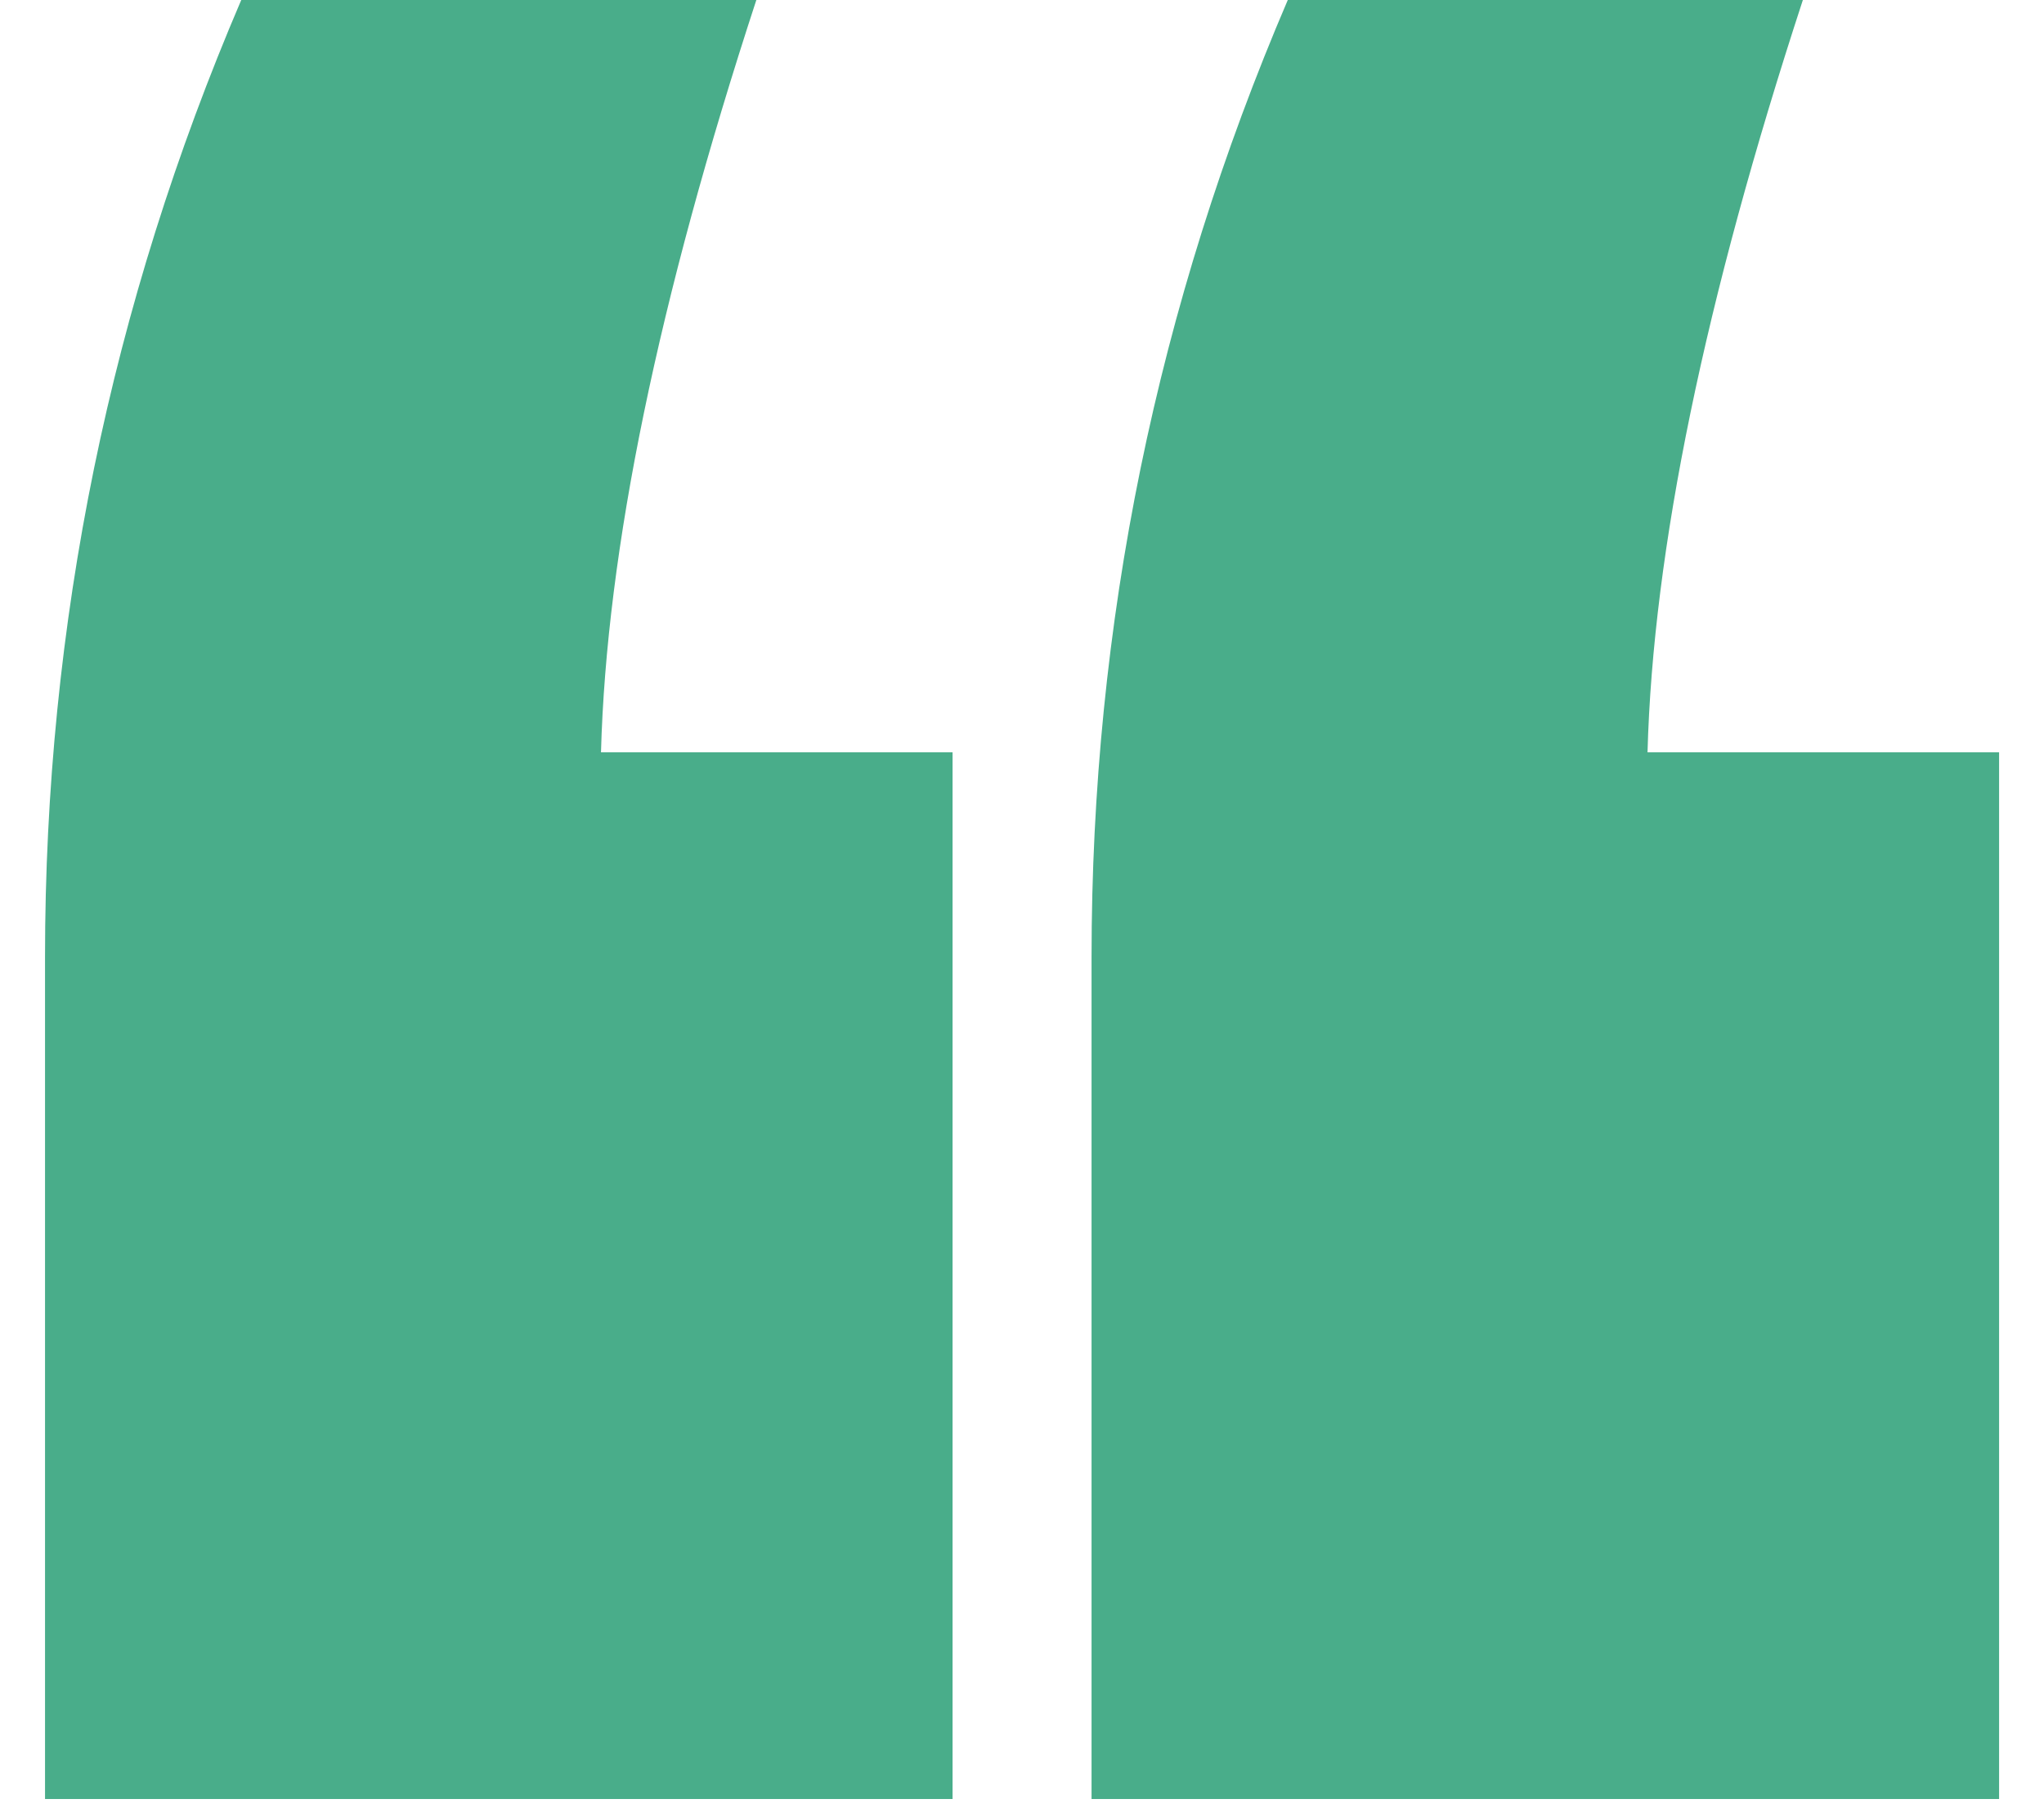
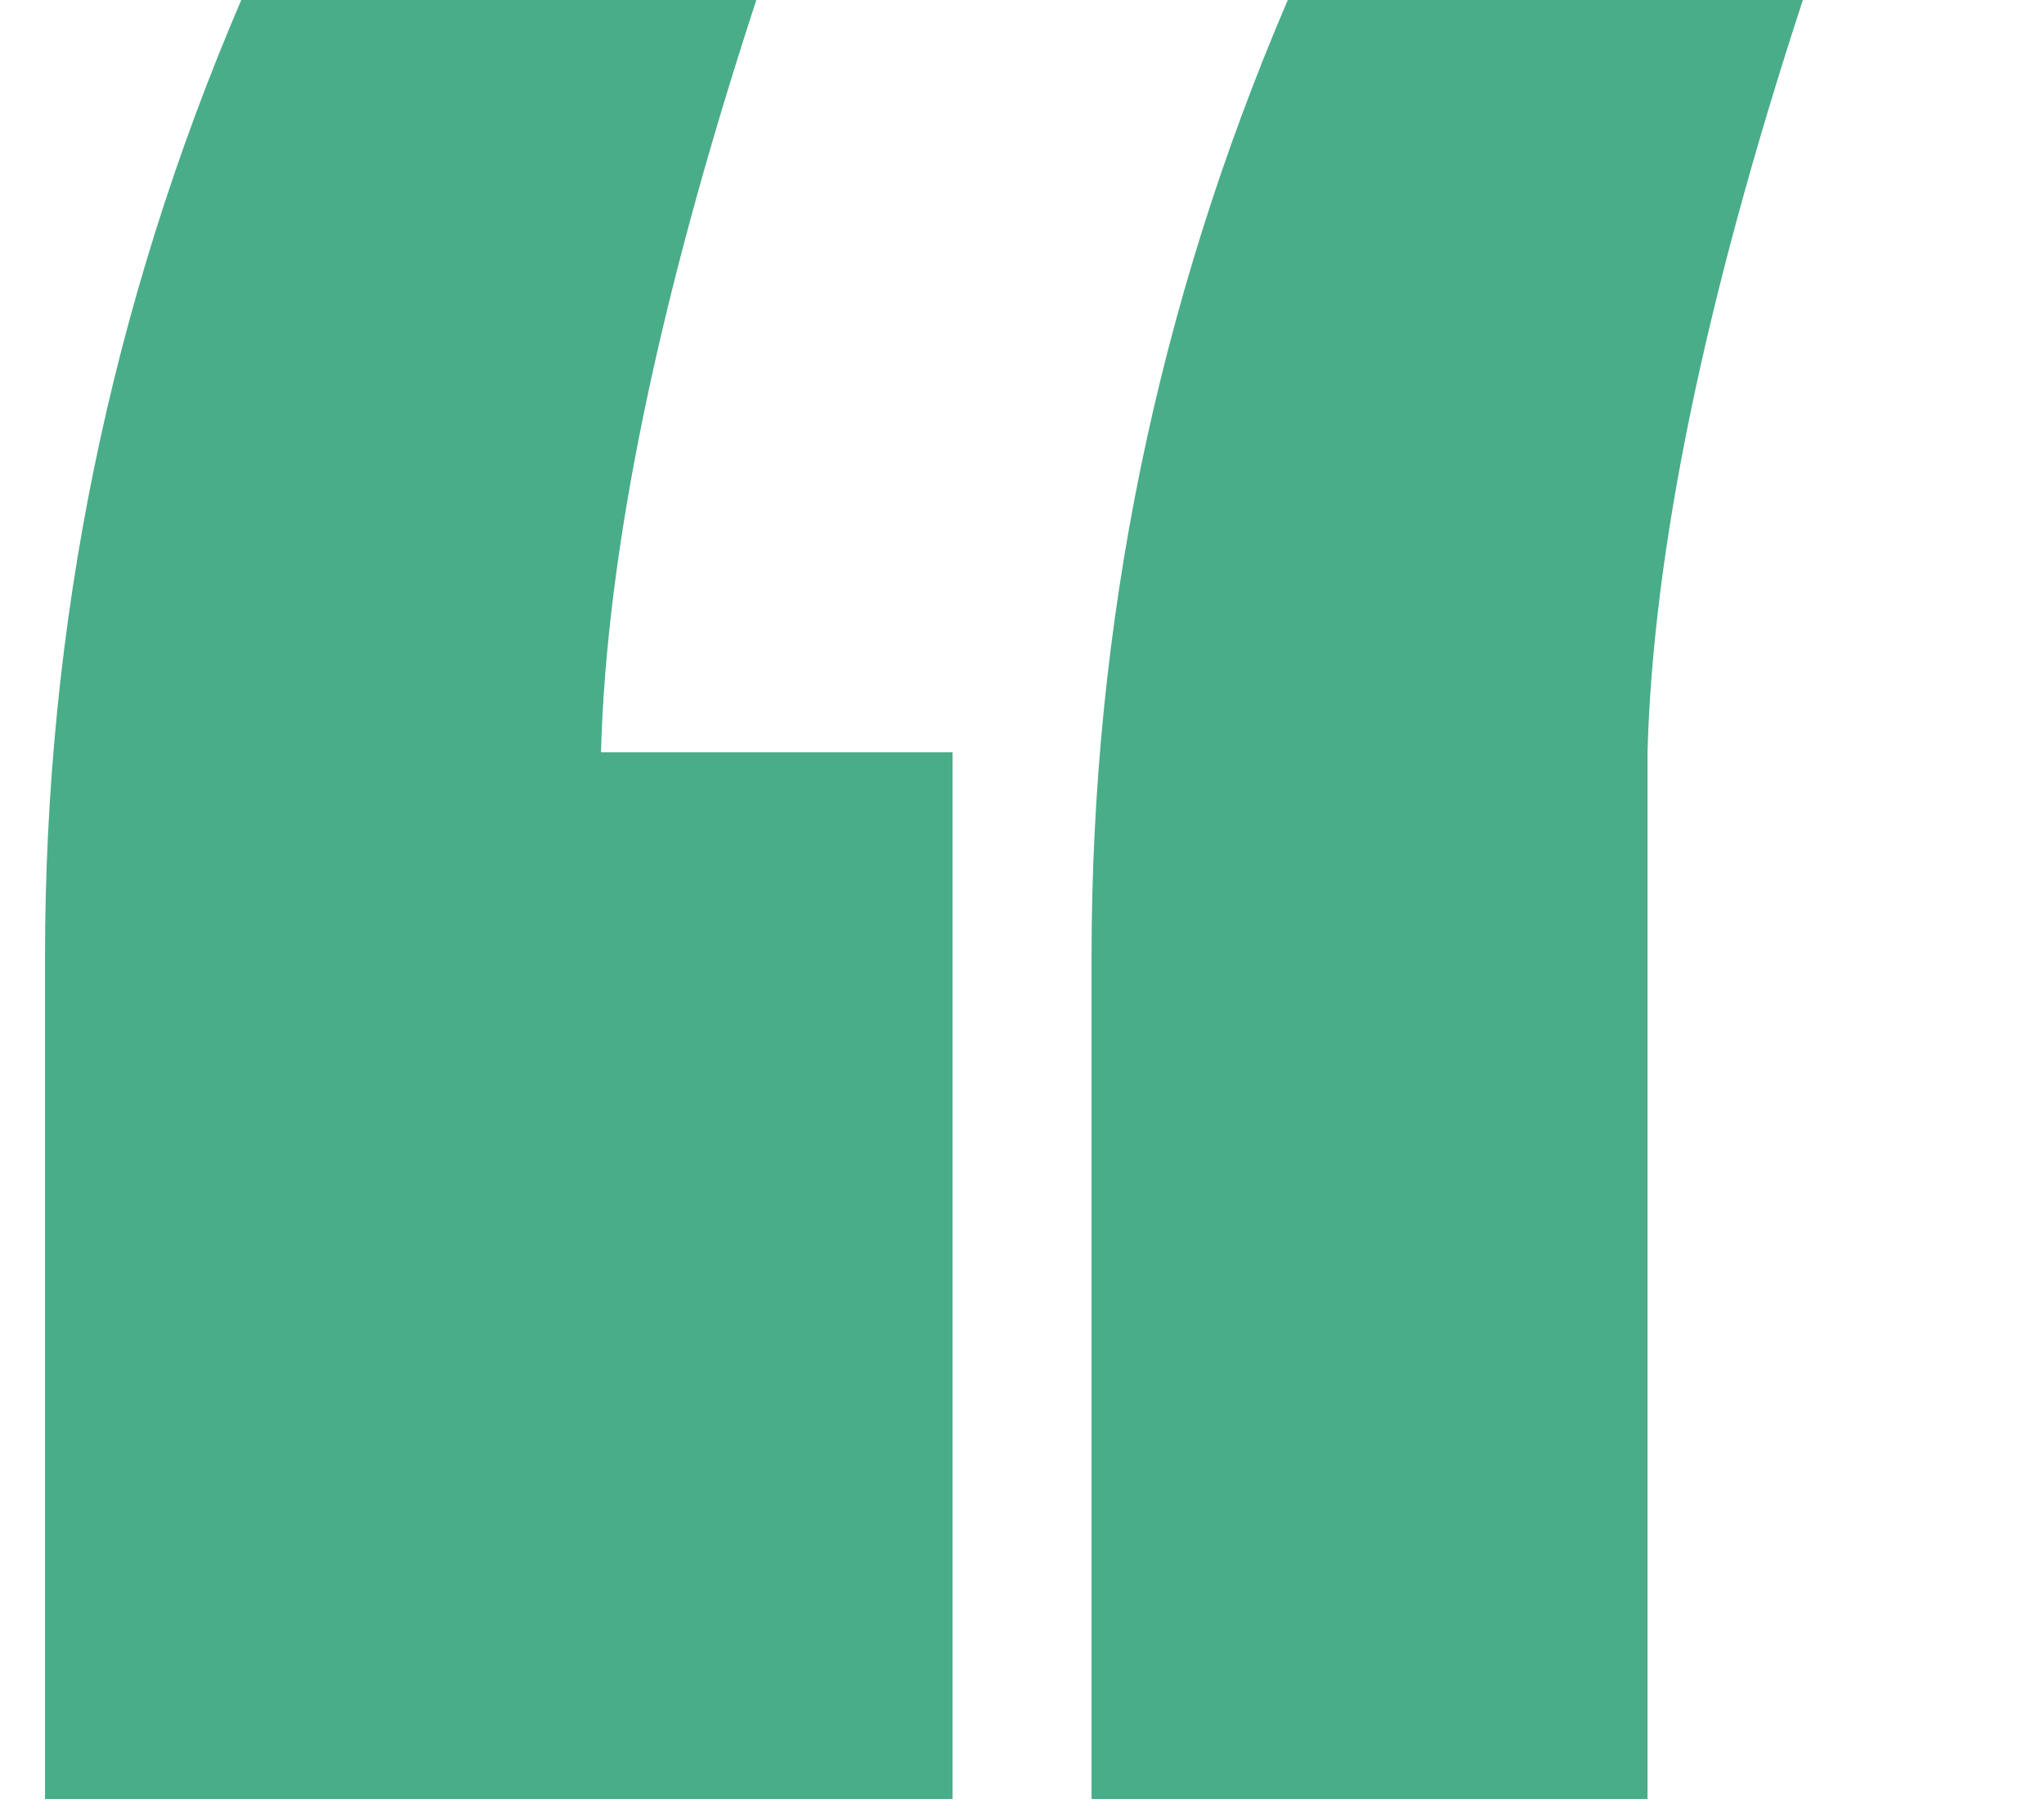
<svg xmlns="http://www.w3.org/2000/svg" width="36" height="32" viewBox="0 0 36 32" fill="none">
-   <path d="M4.249 0H13.321C11.593 5.28 10.681 9.696 10.585 13.248H16.777V31.68H0.793V16.848C0.793 10.992 1.945 5.376 4.249 0ZM22.681 0H31.753C30.025 5.28 29.113 9.696 29.017 13.248H35.209V31.68H19.225V16.848C19.225 10.992 20.377 5.376 22.681 0Z" fill="#49AD8A" />
+   <path d="M4.249 0H13.321C11.593 5.28 10.681 9.696 10.585 13.248H16.777V31.68H0.793V16.848C0.793 10.992 1.945 5.376 4.249 0ZM22.681 0H31.753C30.025 5.28 29.113 9.696 29.017 13.248V31.68H19.225V16.848C19.225 10.992 20.377 5.376 22.681 0Z" fill="#49AD8A" />
</svg>